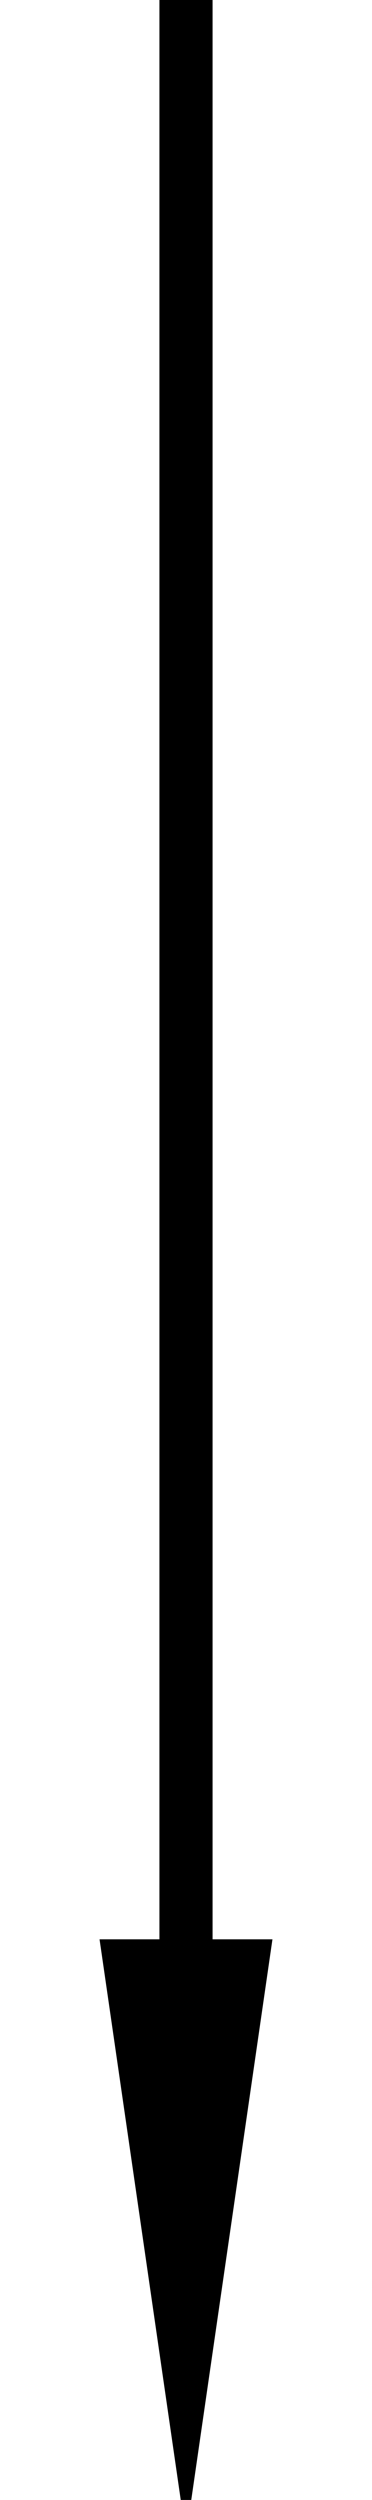
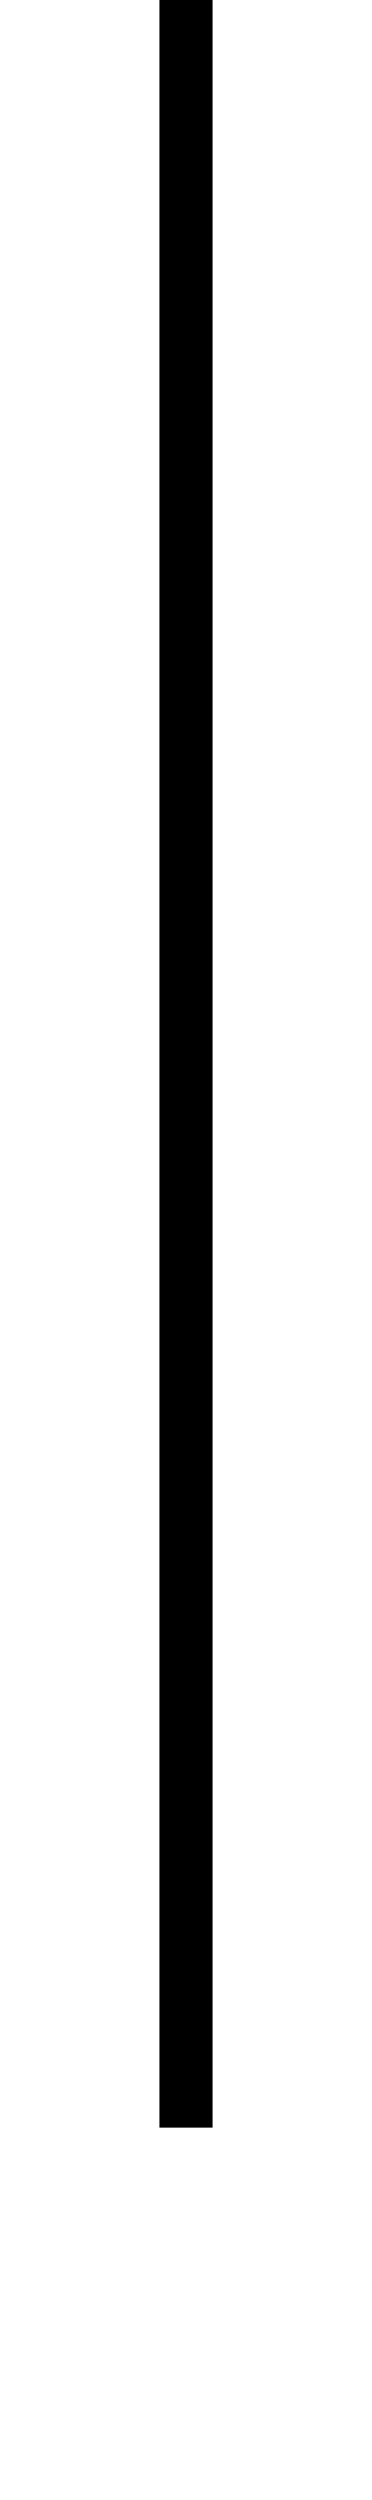
<svg xmlns="http://www.w3.org/2000/svg" width="35" height="235">
  <g stroke="#000">
    <path fill="none" stroke-width="5" d="M17.5 200V0" />
-     <path fill-rule="evenodd" d="M17.5 234.928l7.556-52.128H9.944z" />
  </g>
</svg>